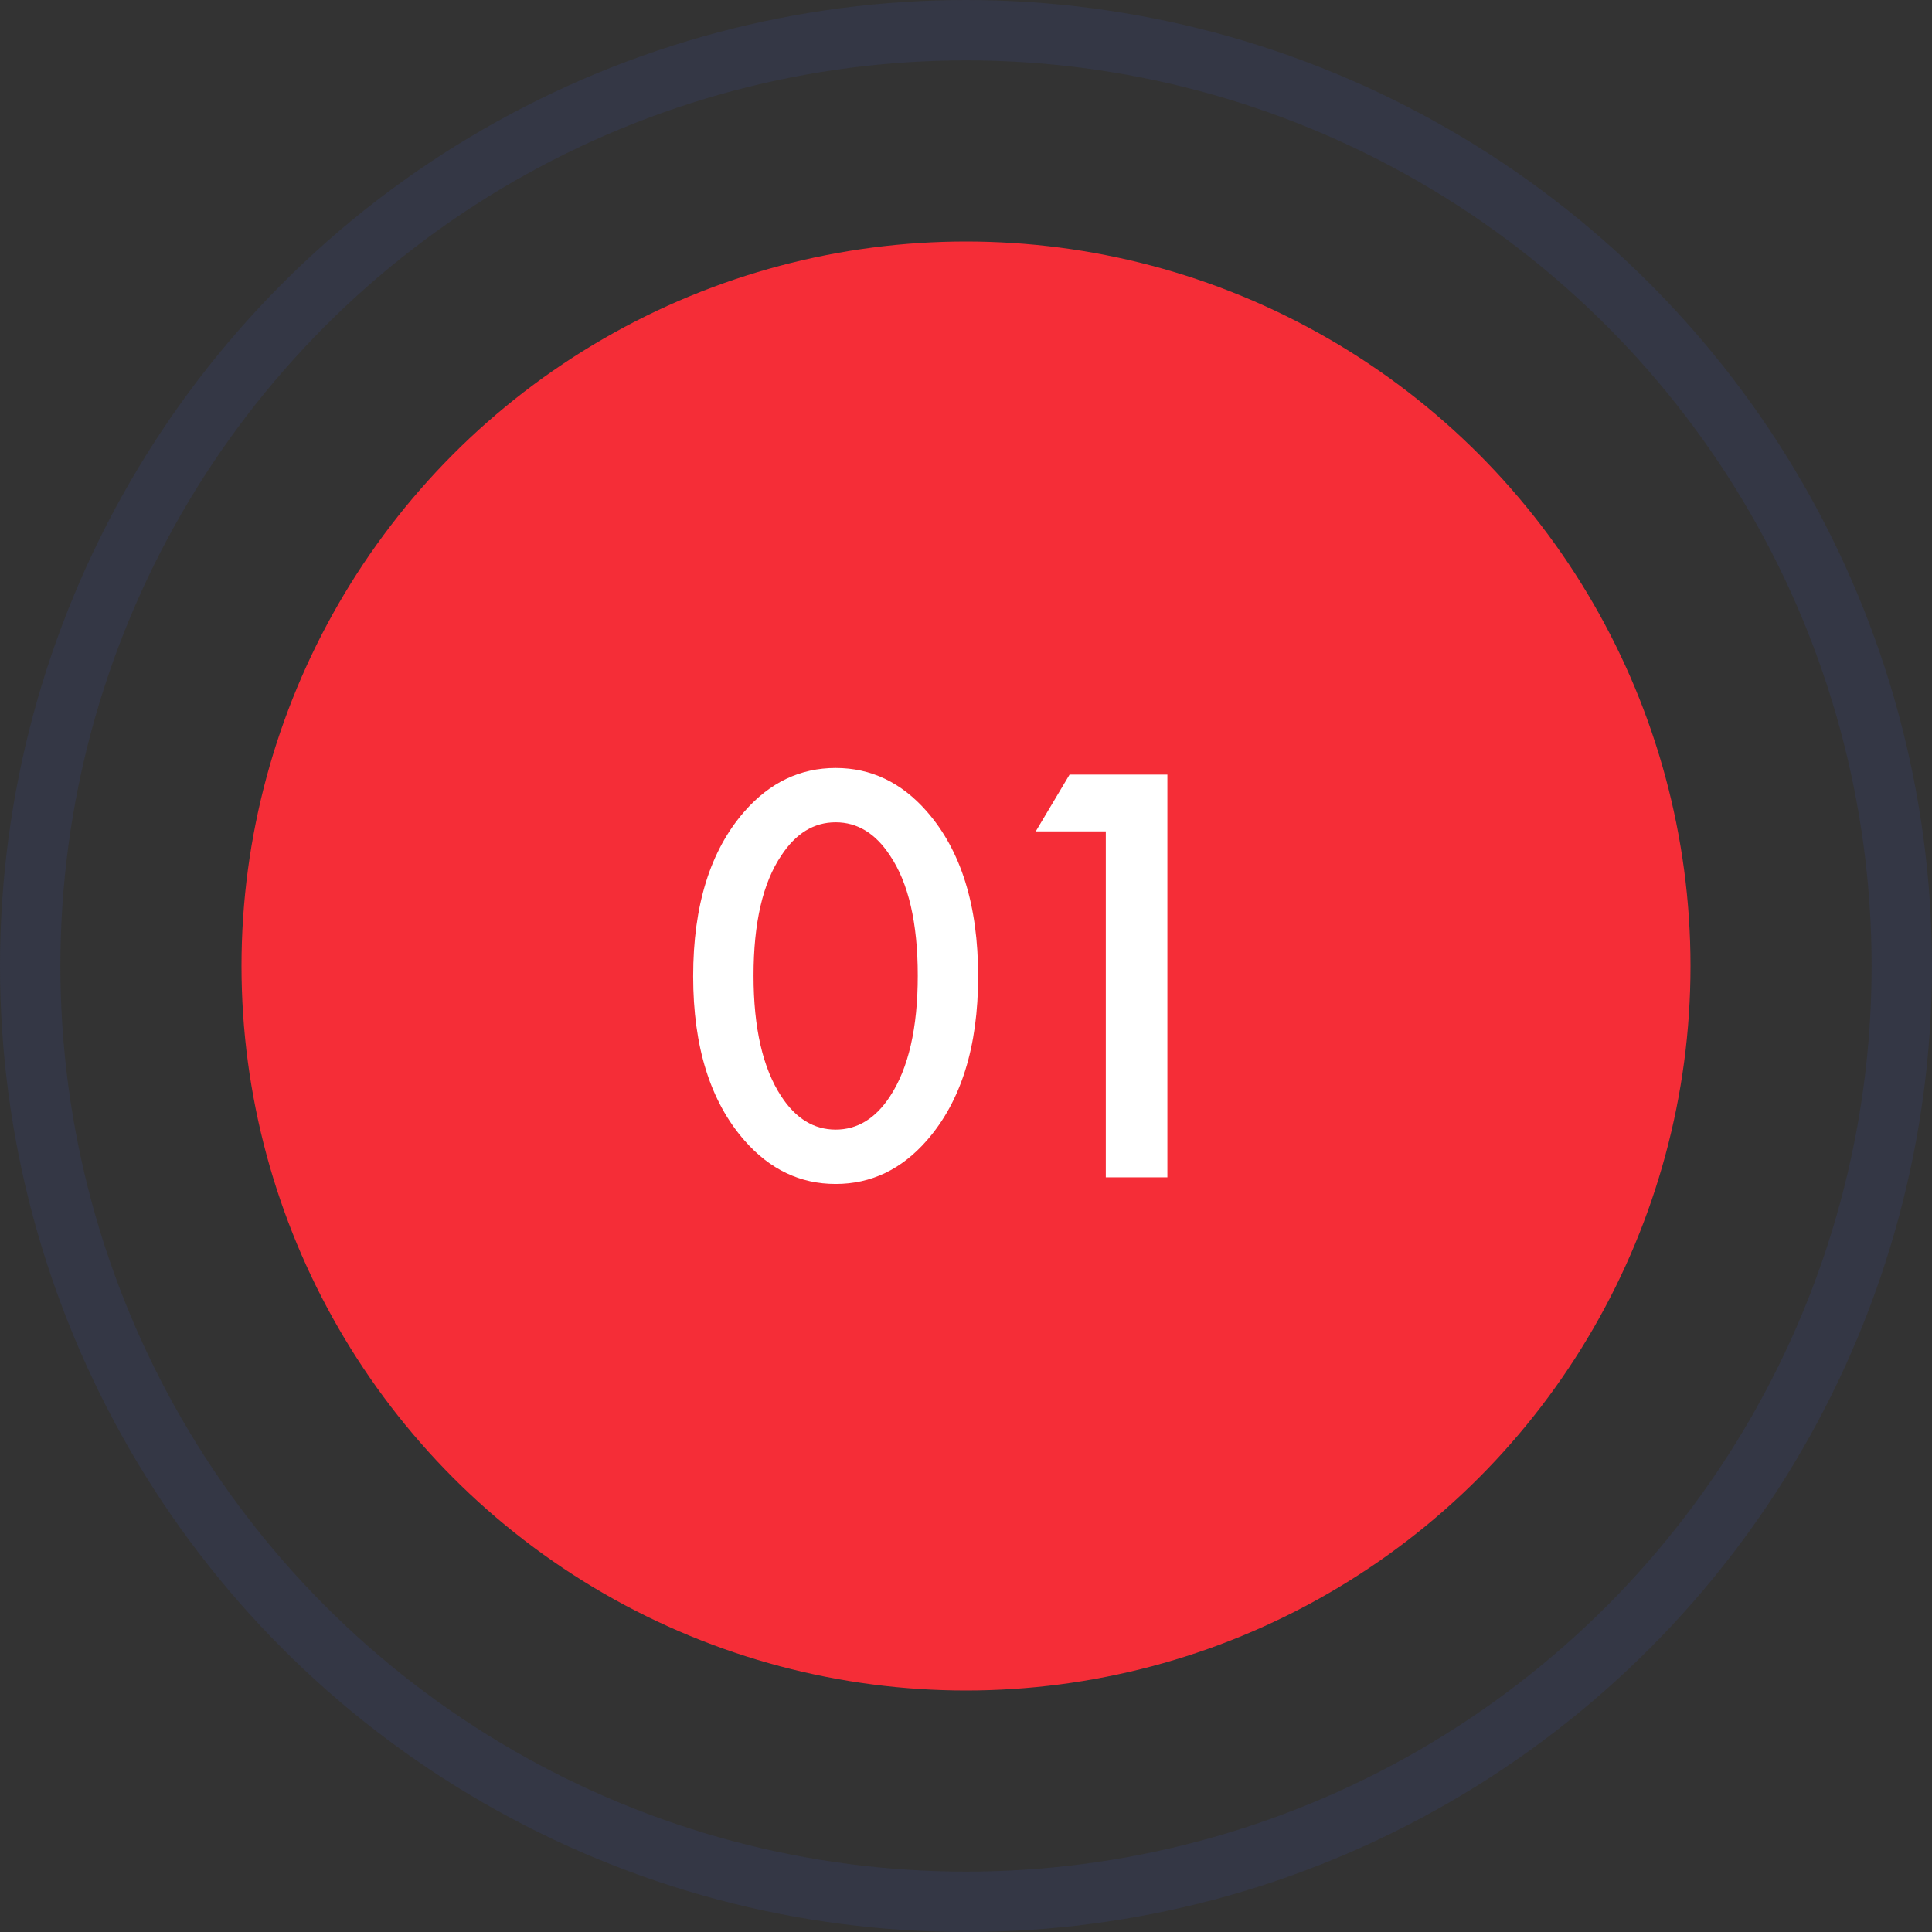
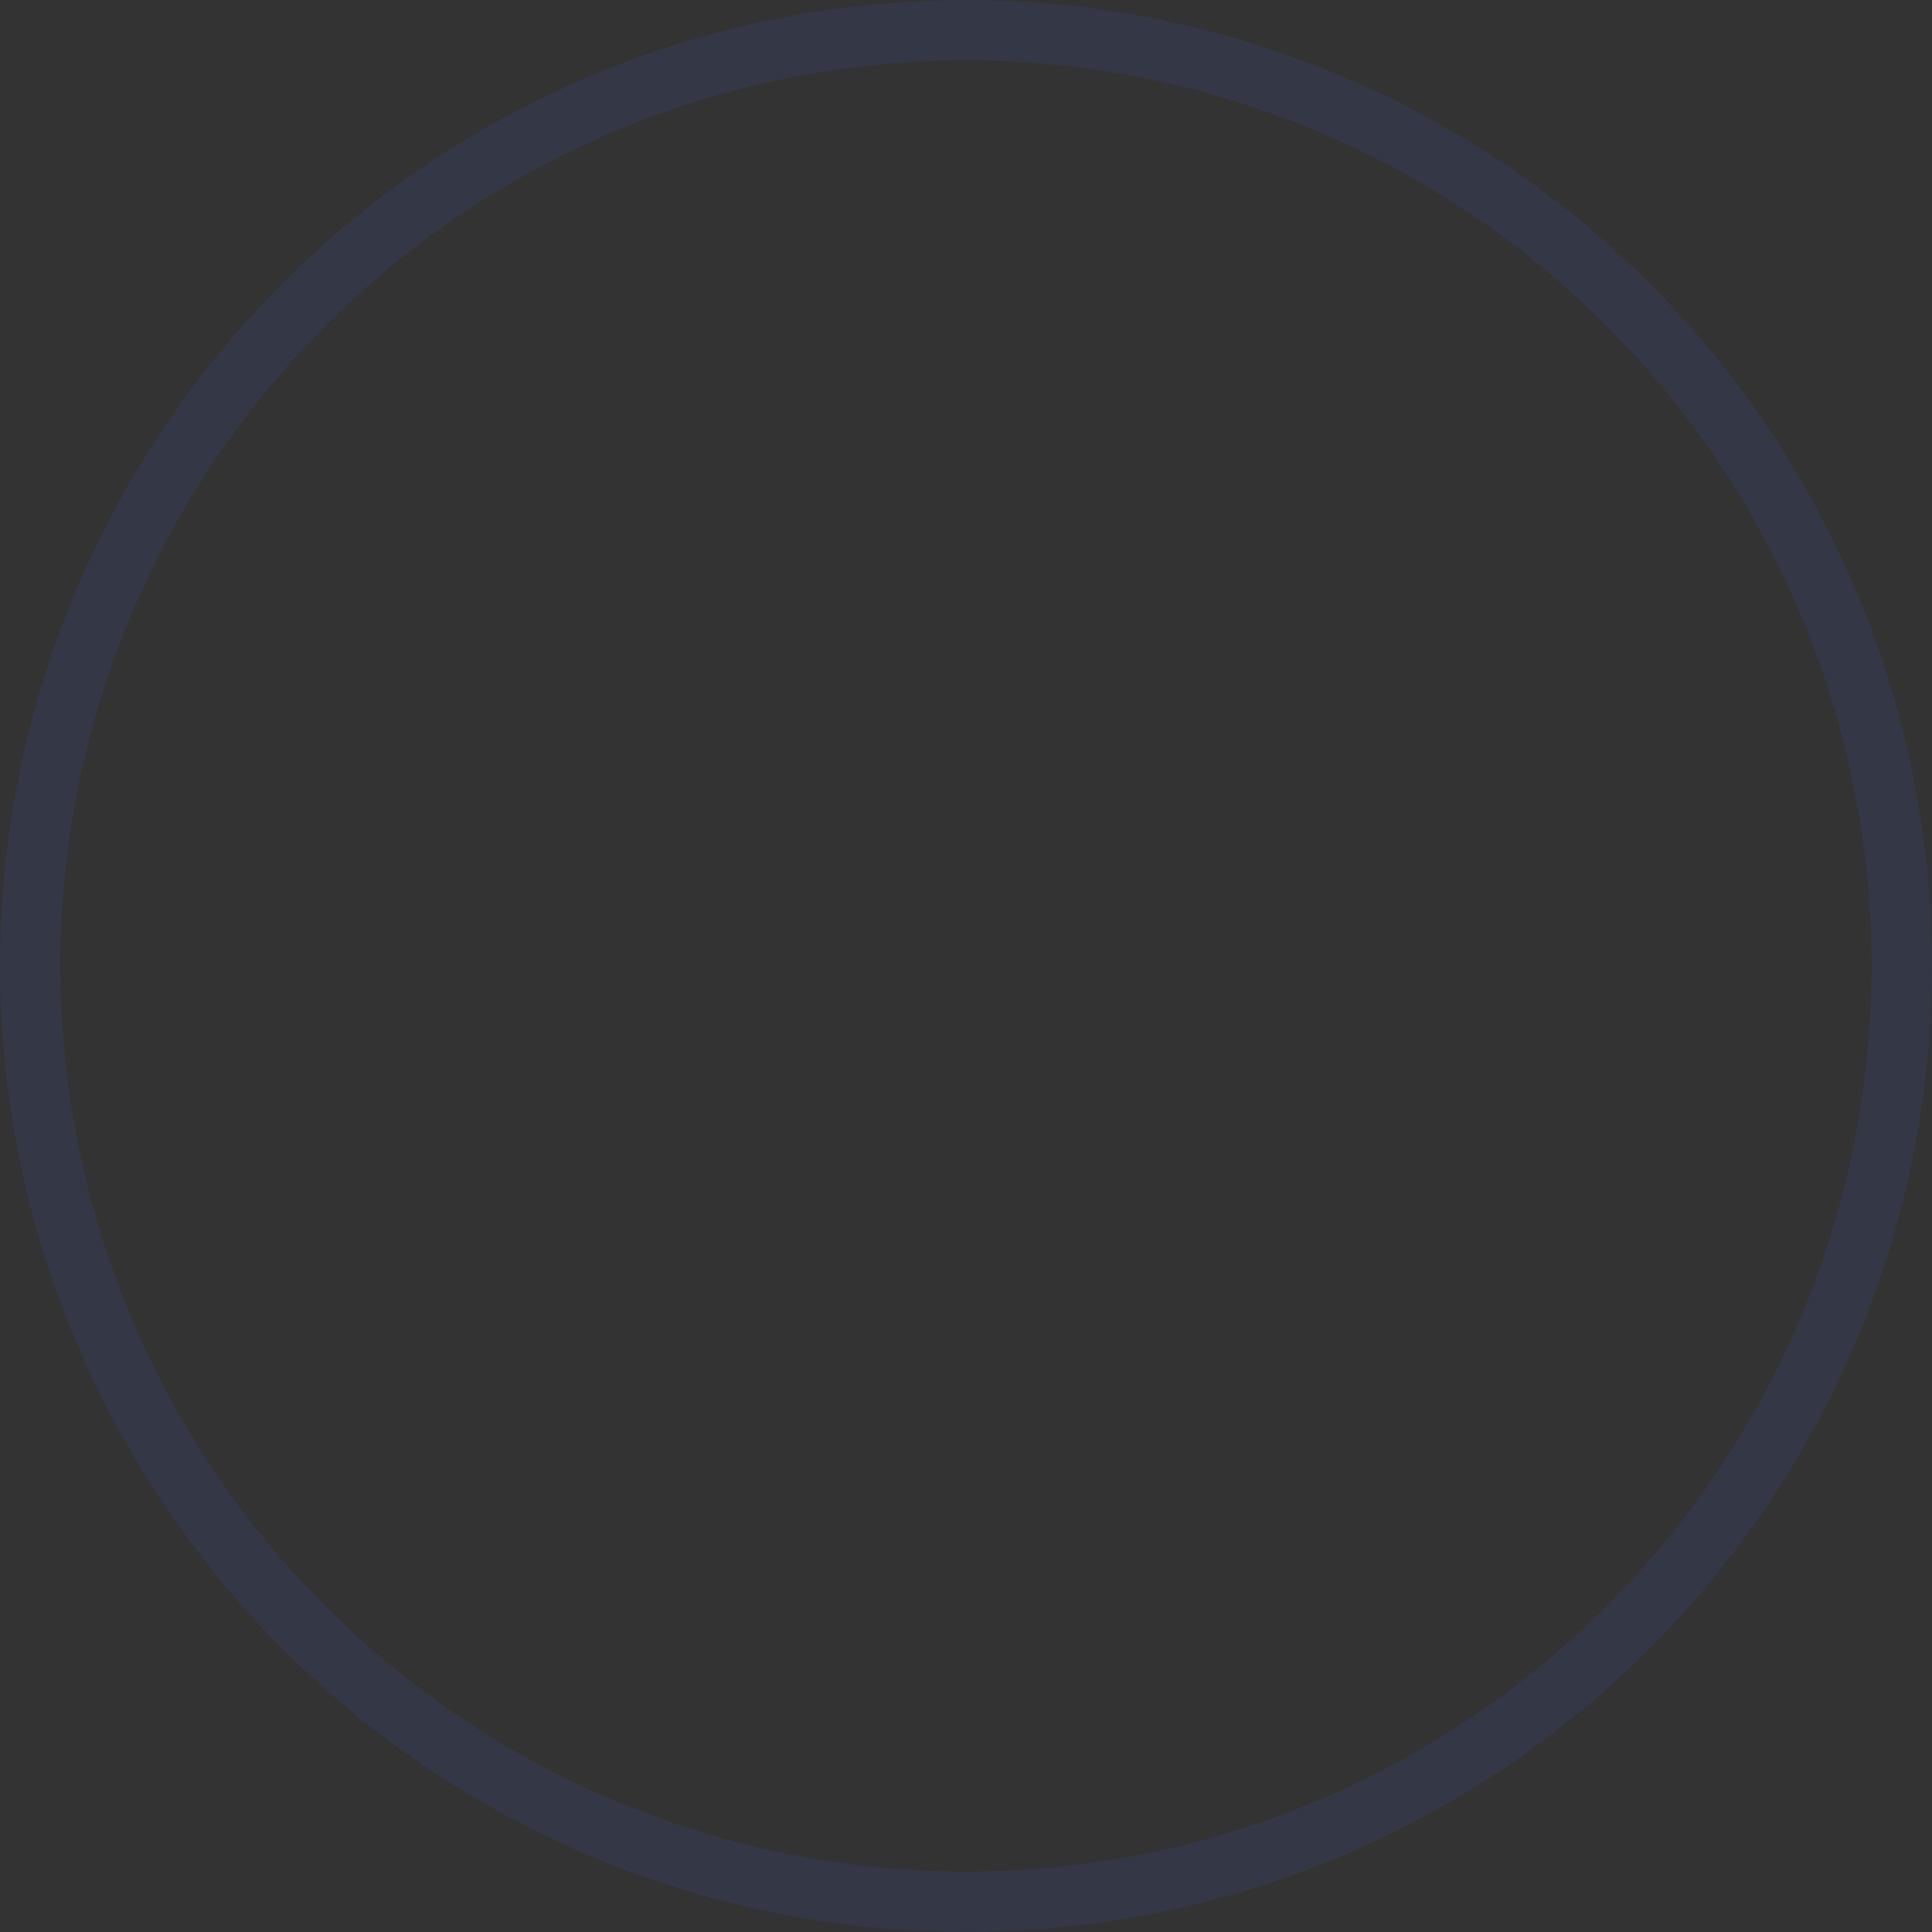
<svg xmlns="http://www.w3.org/2000/svg" width="64" height="64" viewBox="0 0 64 64" fill="none">
  <rect x="0" y="0" width="64" height="64" fill="#333333" stroke="none" />
-   <circle cx="32" cy="32" r="24" fill="#F52D37" />
  <circle cx="32" cy="32" r="31" stroke="#343745" stroke-width="2" />
-   <path d="M30.702 37.78C29.862 38.74 28.855 39.22 27.682 39.22C26.509 39.22 25.502 38.74 24.662 37.78C23.529 36.487 22.962 34.673 22.962 32.34C22.962 29.993 23.529 28.173 24.662 26.88C25.502 25.92 26.509 25.44 27.682 25.44C28.855 25.44 29.862 25.92 30.702 26.88C31.835 28.173 32.402 29.993 32.402 32.34C32.402 34.673 31.835 36.487 30.702 37.78ZM29.482 28.34C29.002 27.607 28.402 27.24 27.682 27.24C26.962 27.24 26.362 27.607 25.882 28.34C25.269 29.247 24.962 30.573 24.962 32.32C24.962 34.053 25.269 35.387 25.882 36.32C26.362 37.053 26.962 37.42 27.682 37.42C28.402 37.42 29.002 37.053 29.482 36.32C30.095 35.387 30.402 34.053 30.402 32.32C30.402 30.573 30.095 29.247 29.482 28.34ZM36.631 39V27.54H34.311L35.431 25.66H38.671V39H36.631Z" fill="white" />
</svg>